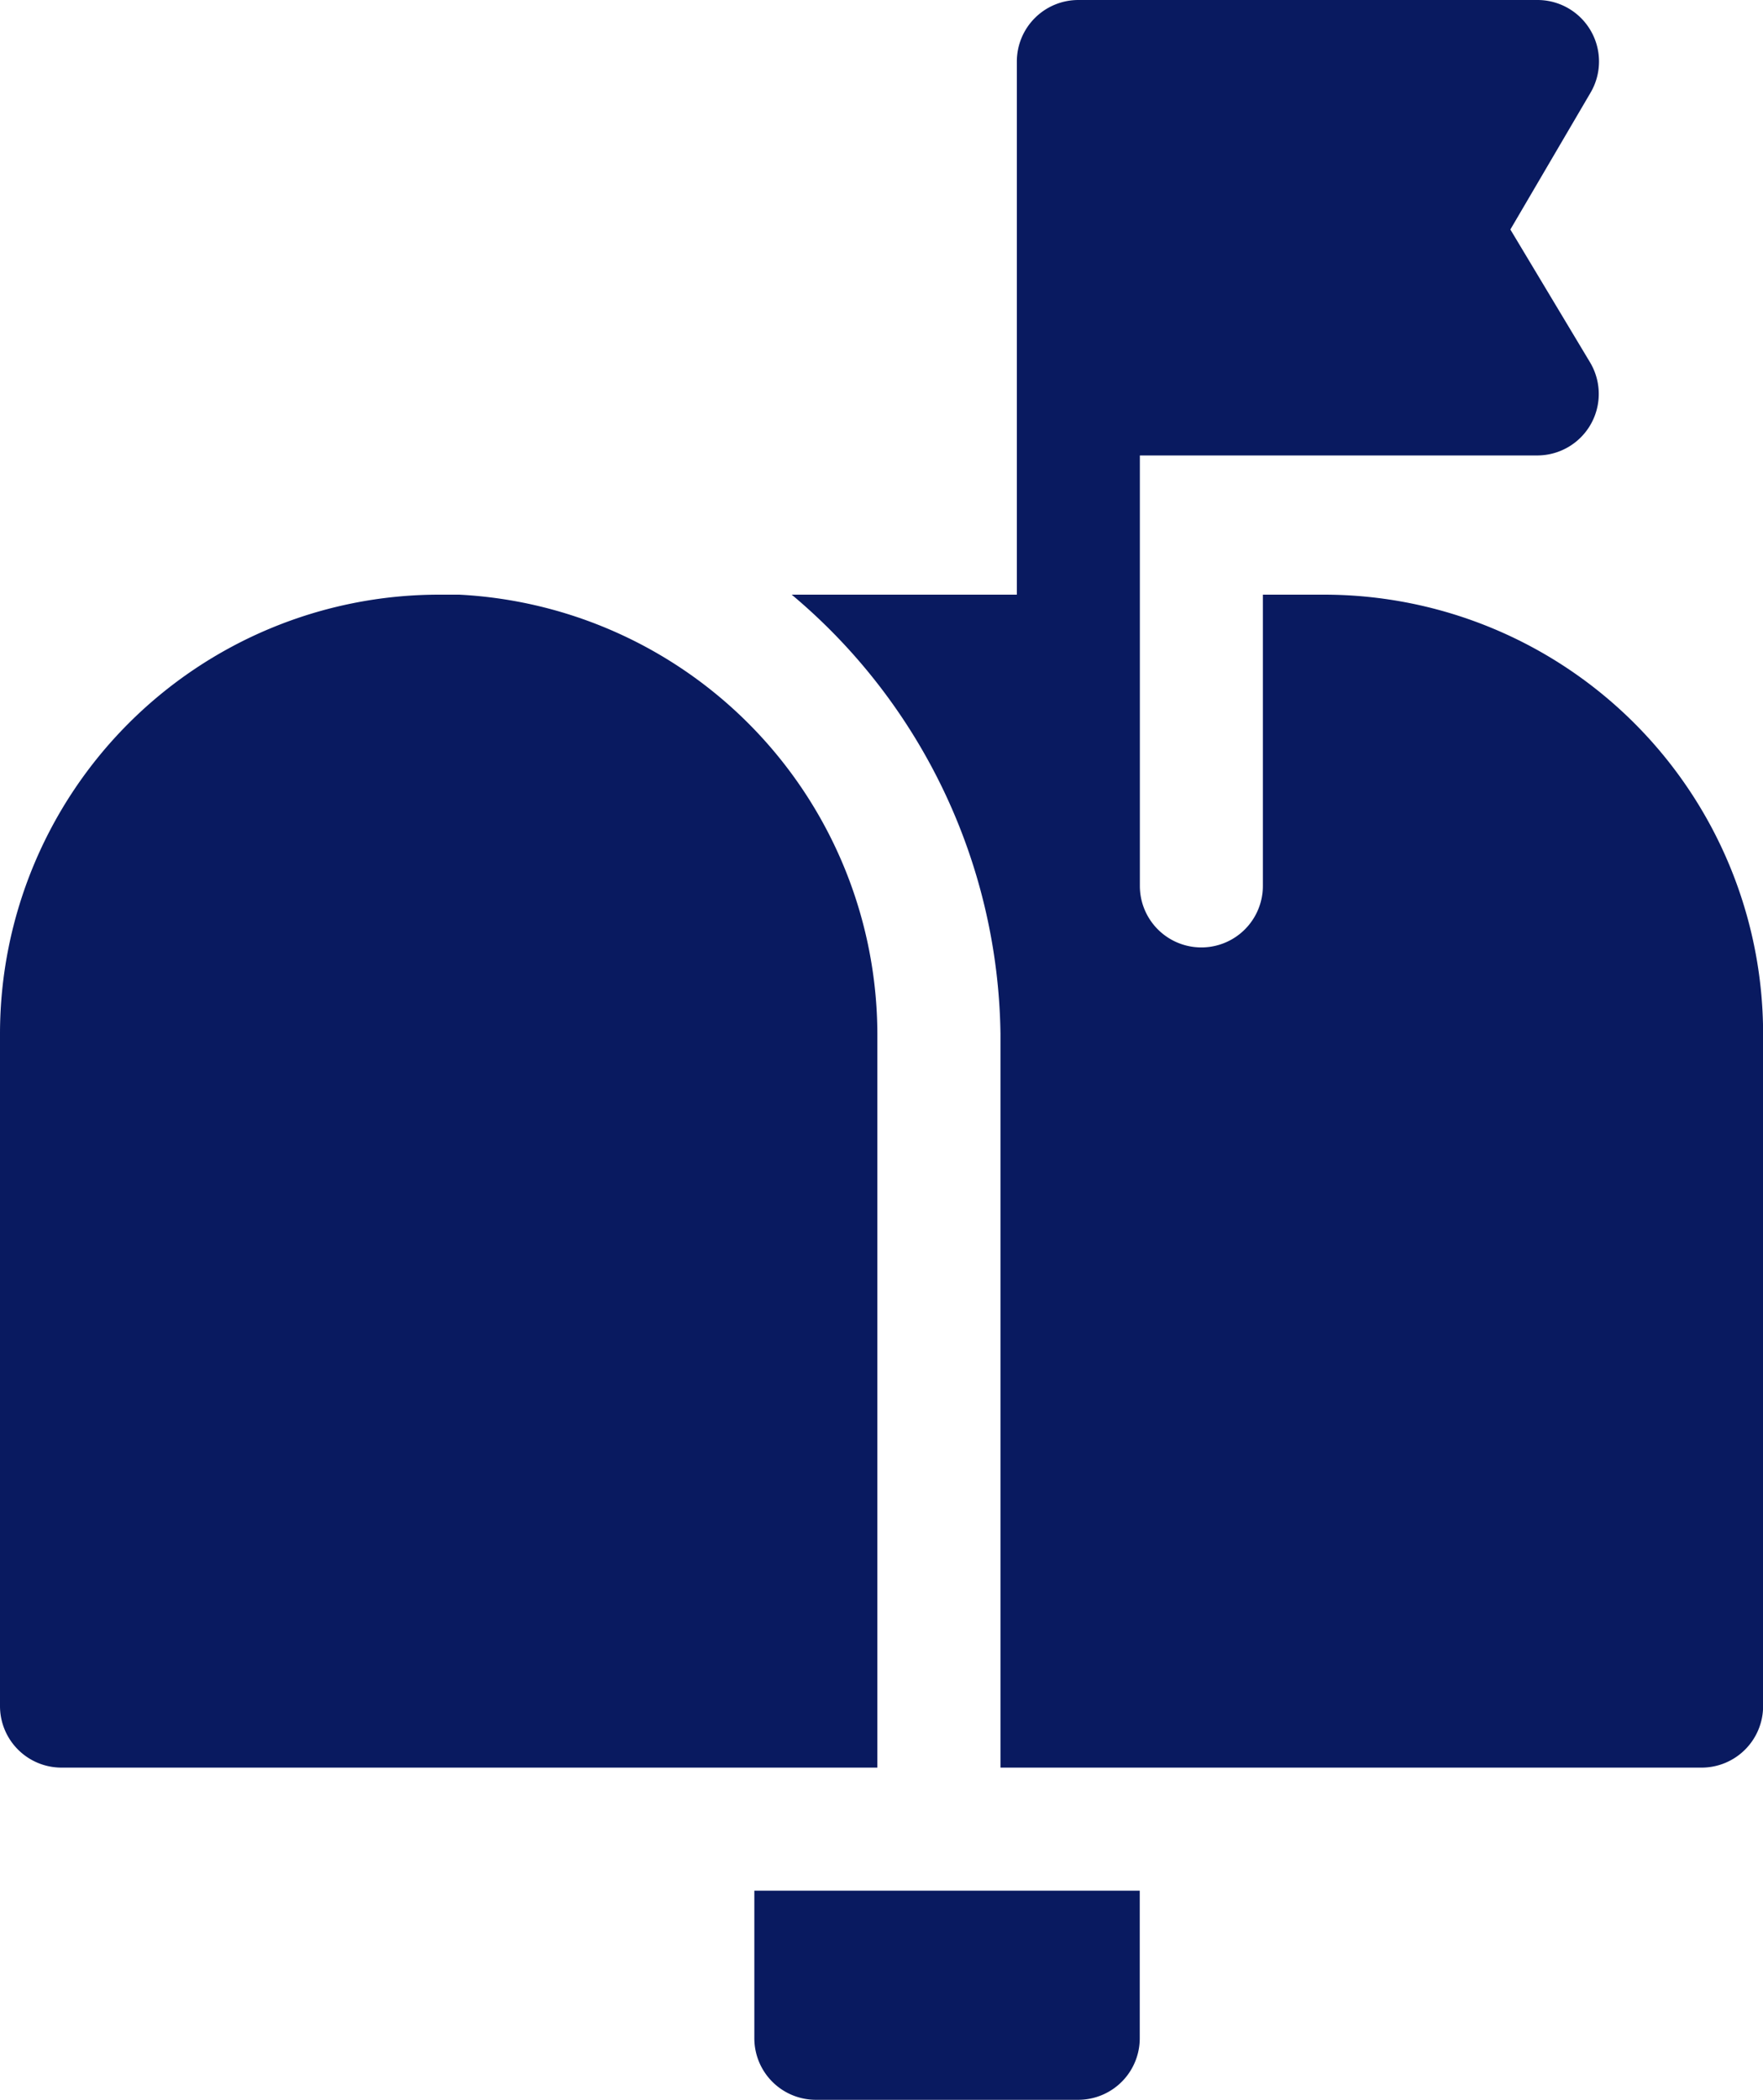
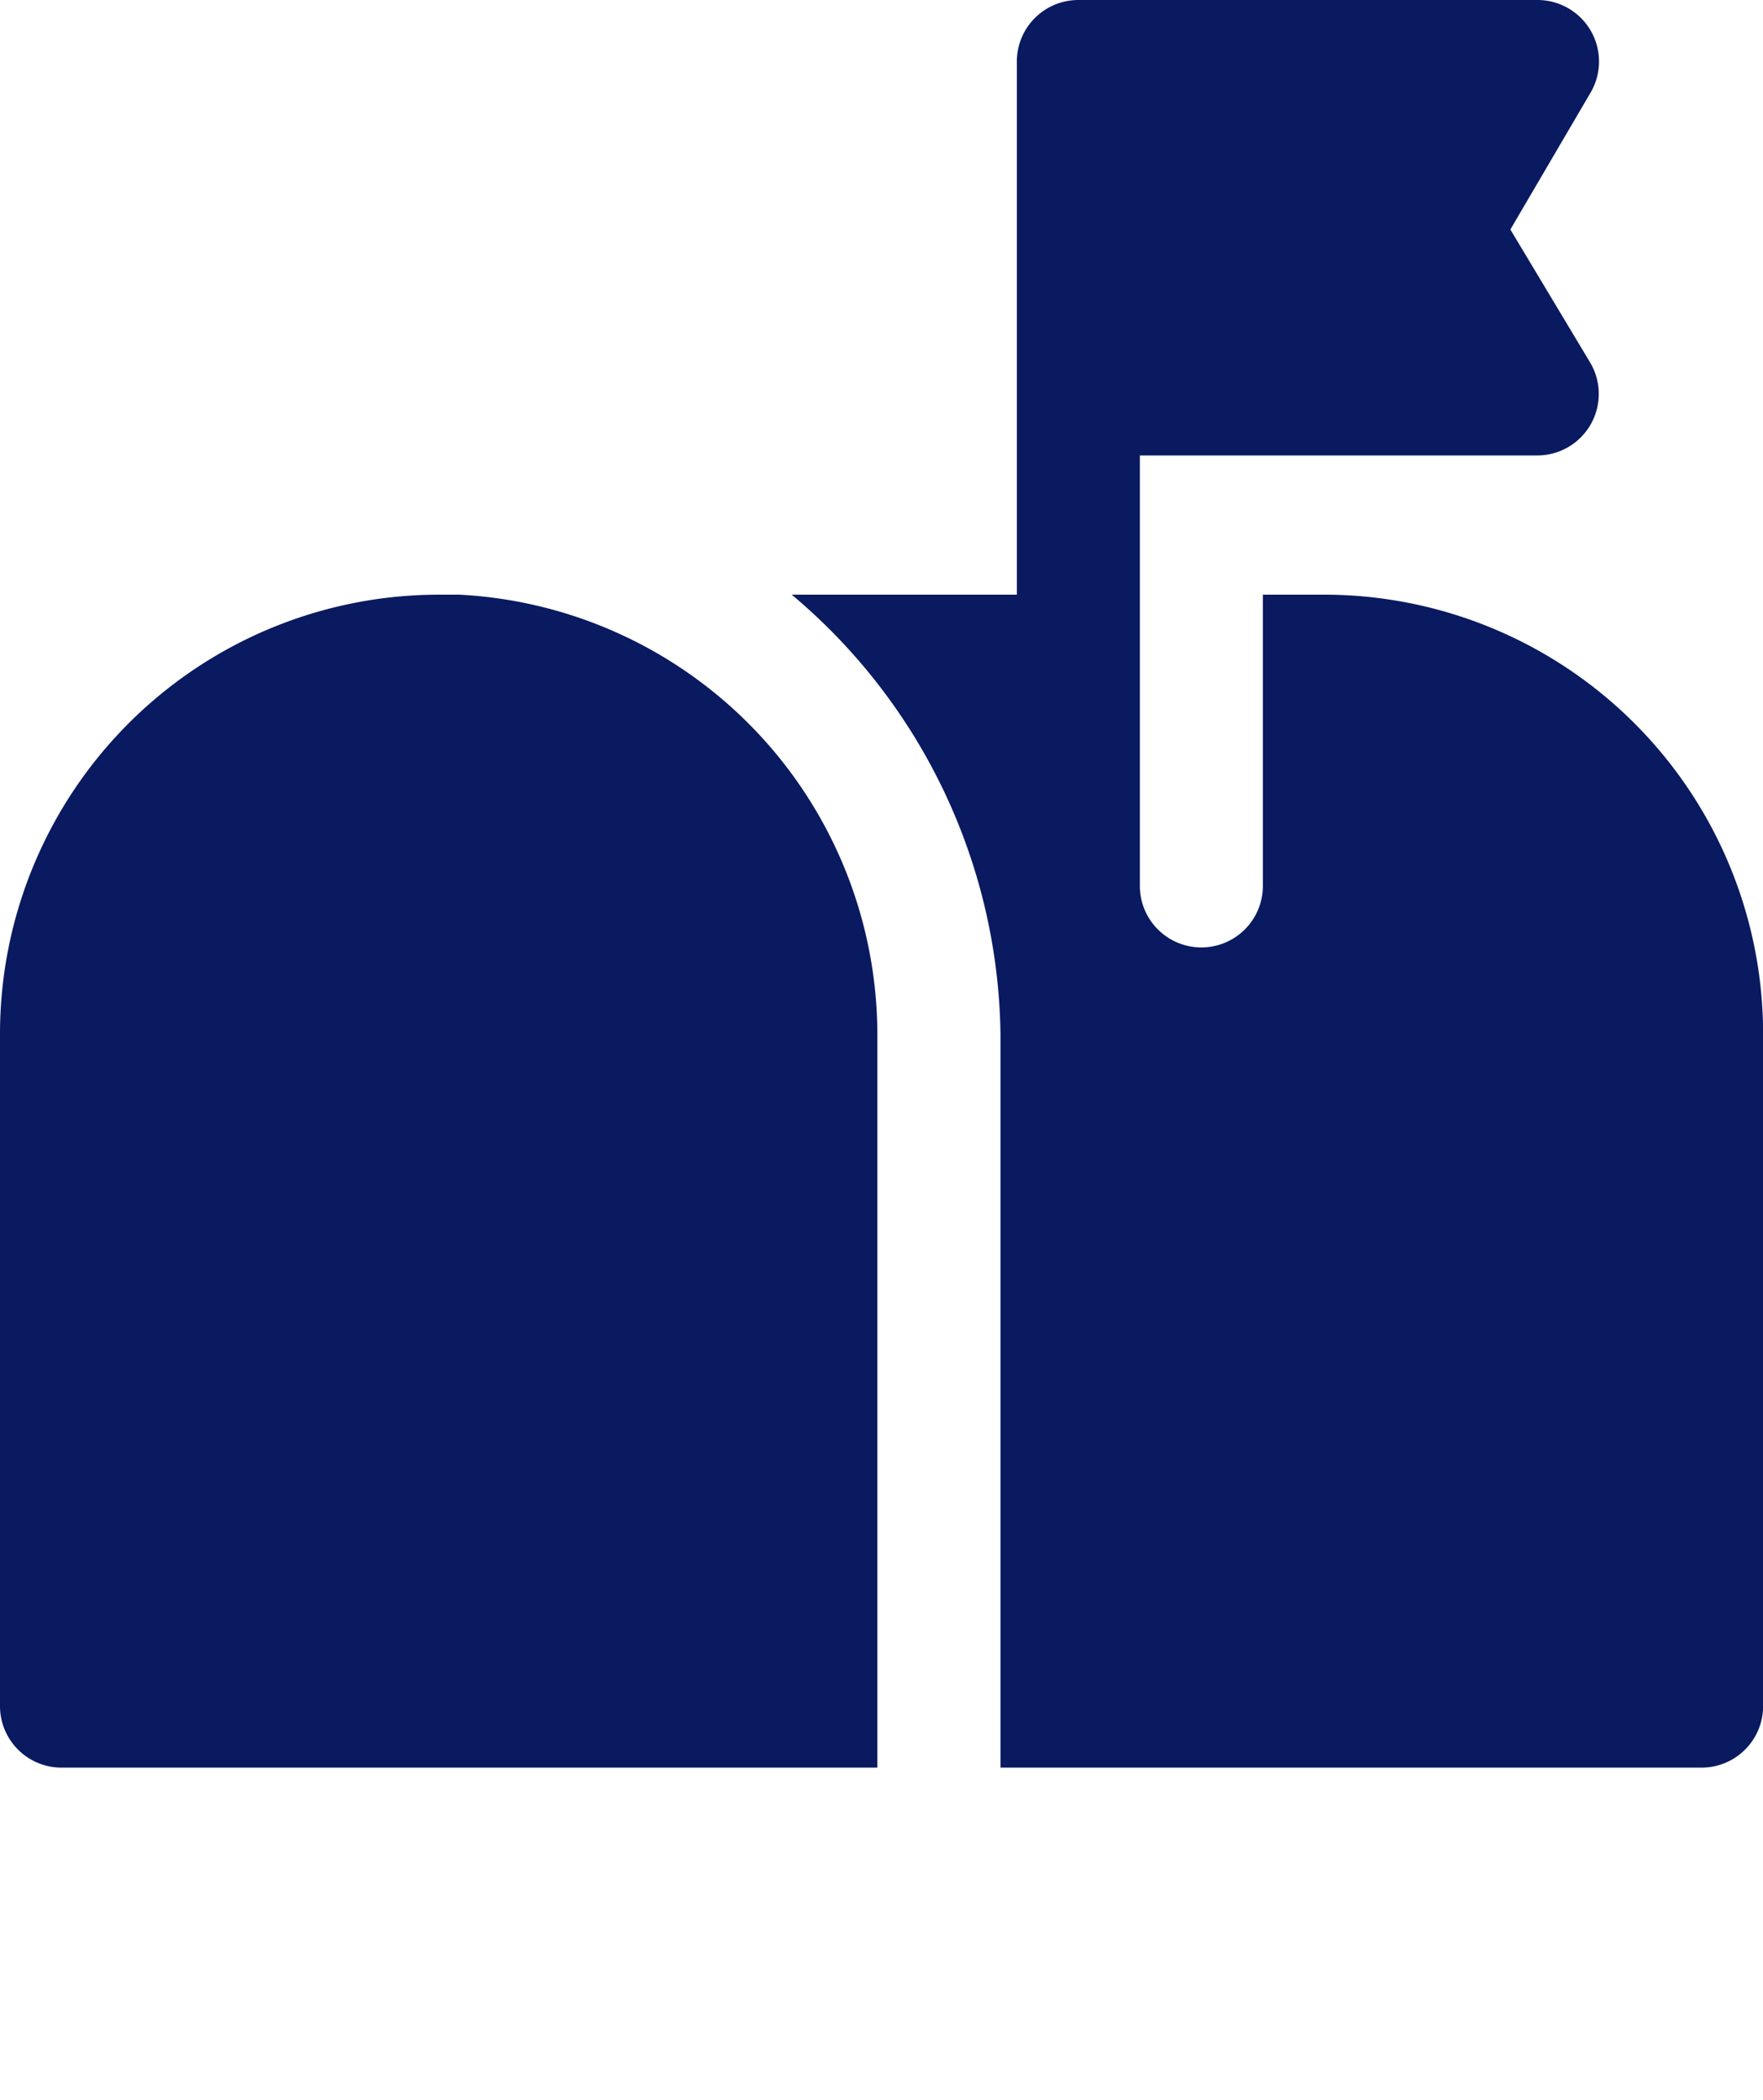
<svg xmlns="http://www.w3.org/2000/svg" width="16.797" height="20" viewBox="0 0 16.797 20">
  <g id="mailbox" transform="translate(-41)">
    <path id="Path_3285" data-name="Path 3285" d="M49.359,156.172V149.18A4.2,4.2,0,0,0,45.375,145h-.2A4.184,4.184,0,0,0,41,149.18v6.406a.586.586,0,0,0,.586.586Z" transform="translate(0 -139.336)" fill="#091a60" />
    <path id="Path_3286" data-name="Path 3286" d="M239.163,5.664h-.586V8.438a.586.586,0,1,1-1.172,0v-4.1h3.789a.586.586,0,0,0,.5-.887l-.759-1.265.762-1.3A.586.586,0,0,0,241.194,0h-4.375a.586.586,0,0,0-.586.586V5.664h-2.145a5.553,5.553,0,0,1,1.989,4.18v6.992h6.68a.586.586,0,0,0,.586-.586V9.844A4.184,4.184,0,0,0,239.163,5.664Z" transform="translate(-185.545)" fill="#091a60" />
-     <path id="Path_3287" data-name="Path 3287" d="M225,461v1.406a.586.586,0,0,0,.586.586h2.5a.586.586,0,0,0,.586-.586V461Z" transform="translate(-176.813 -442.992)" fill="#091a60" />
  </g>
</svg>